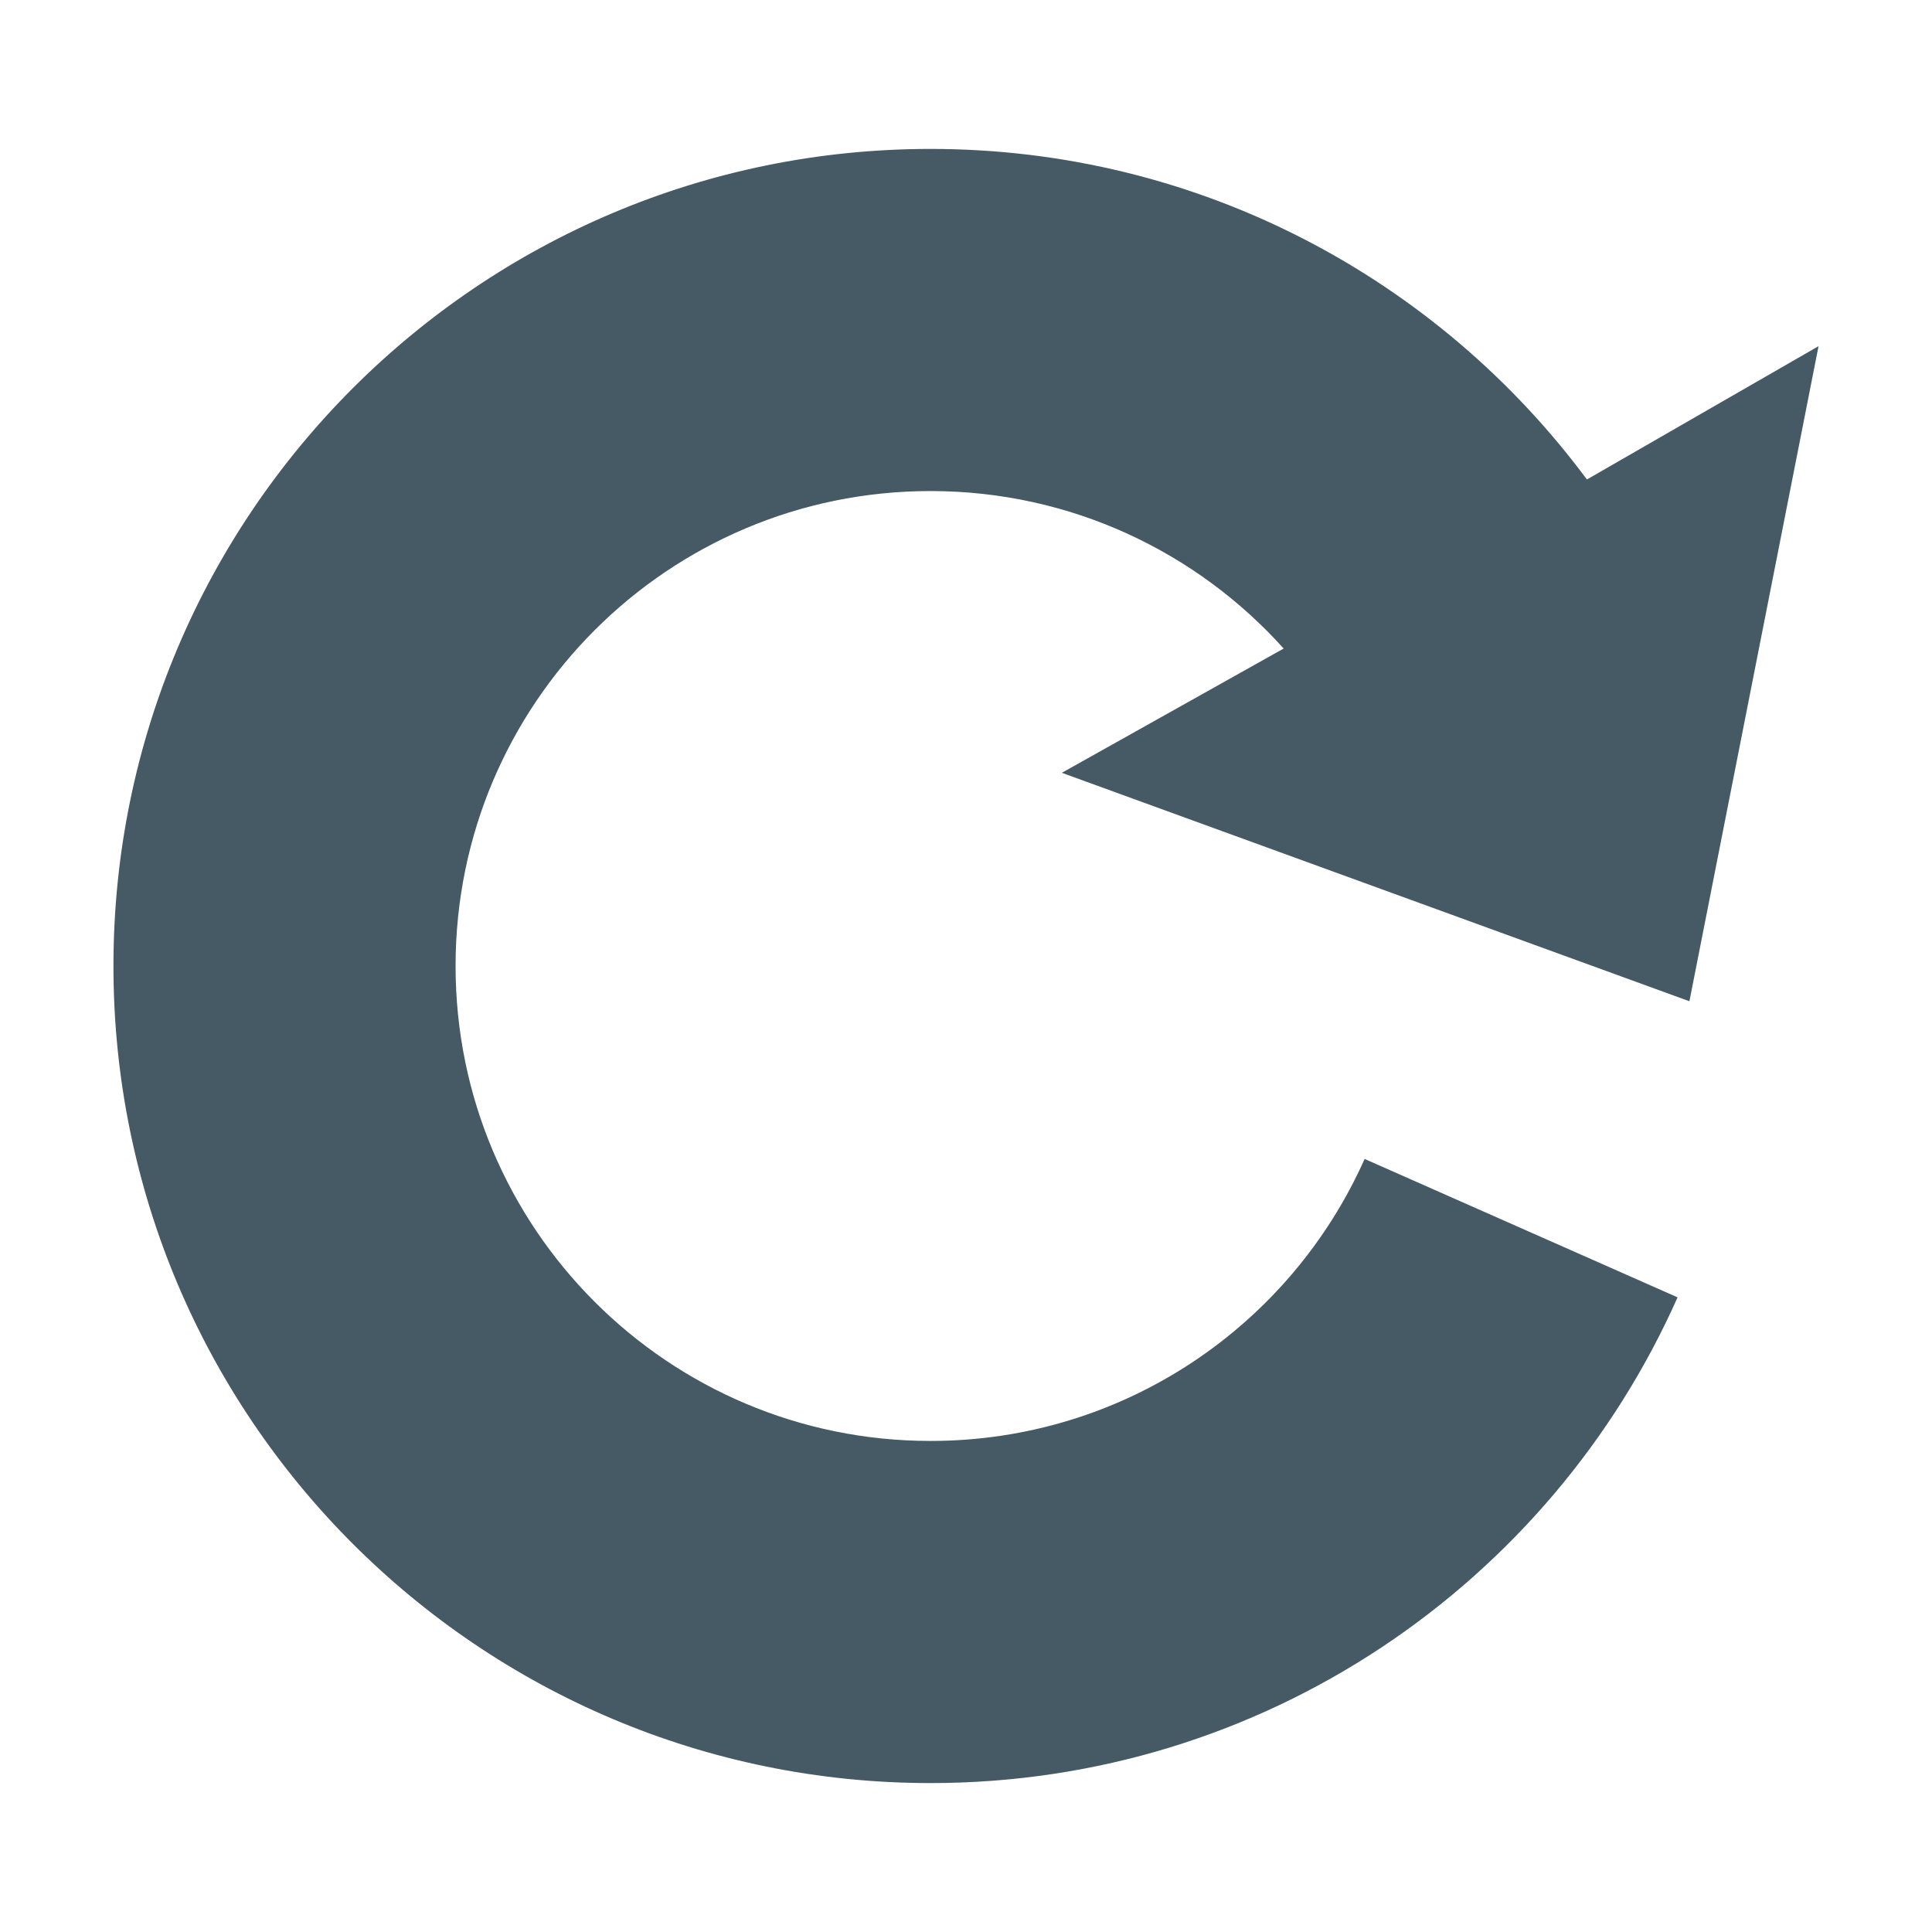
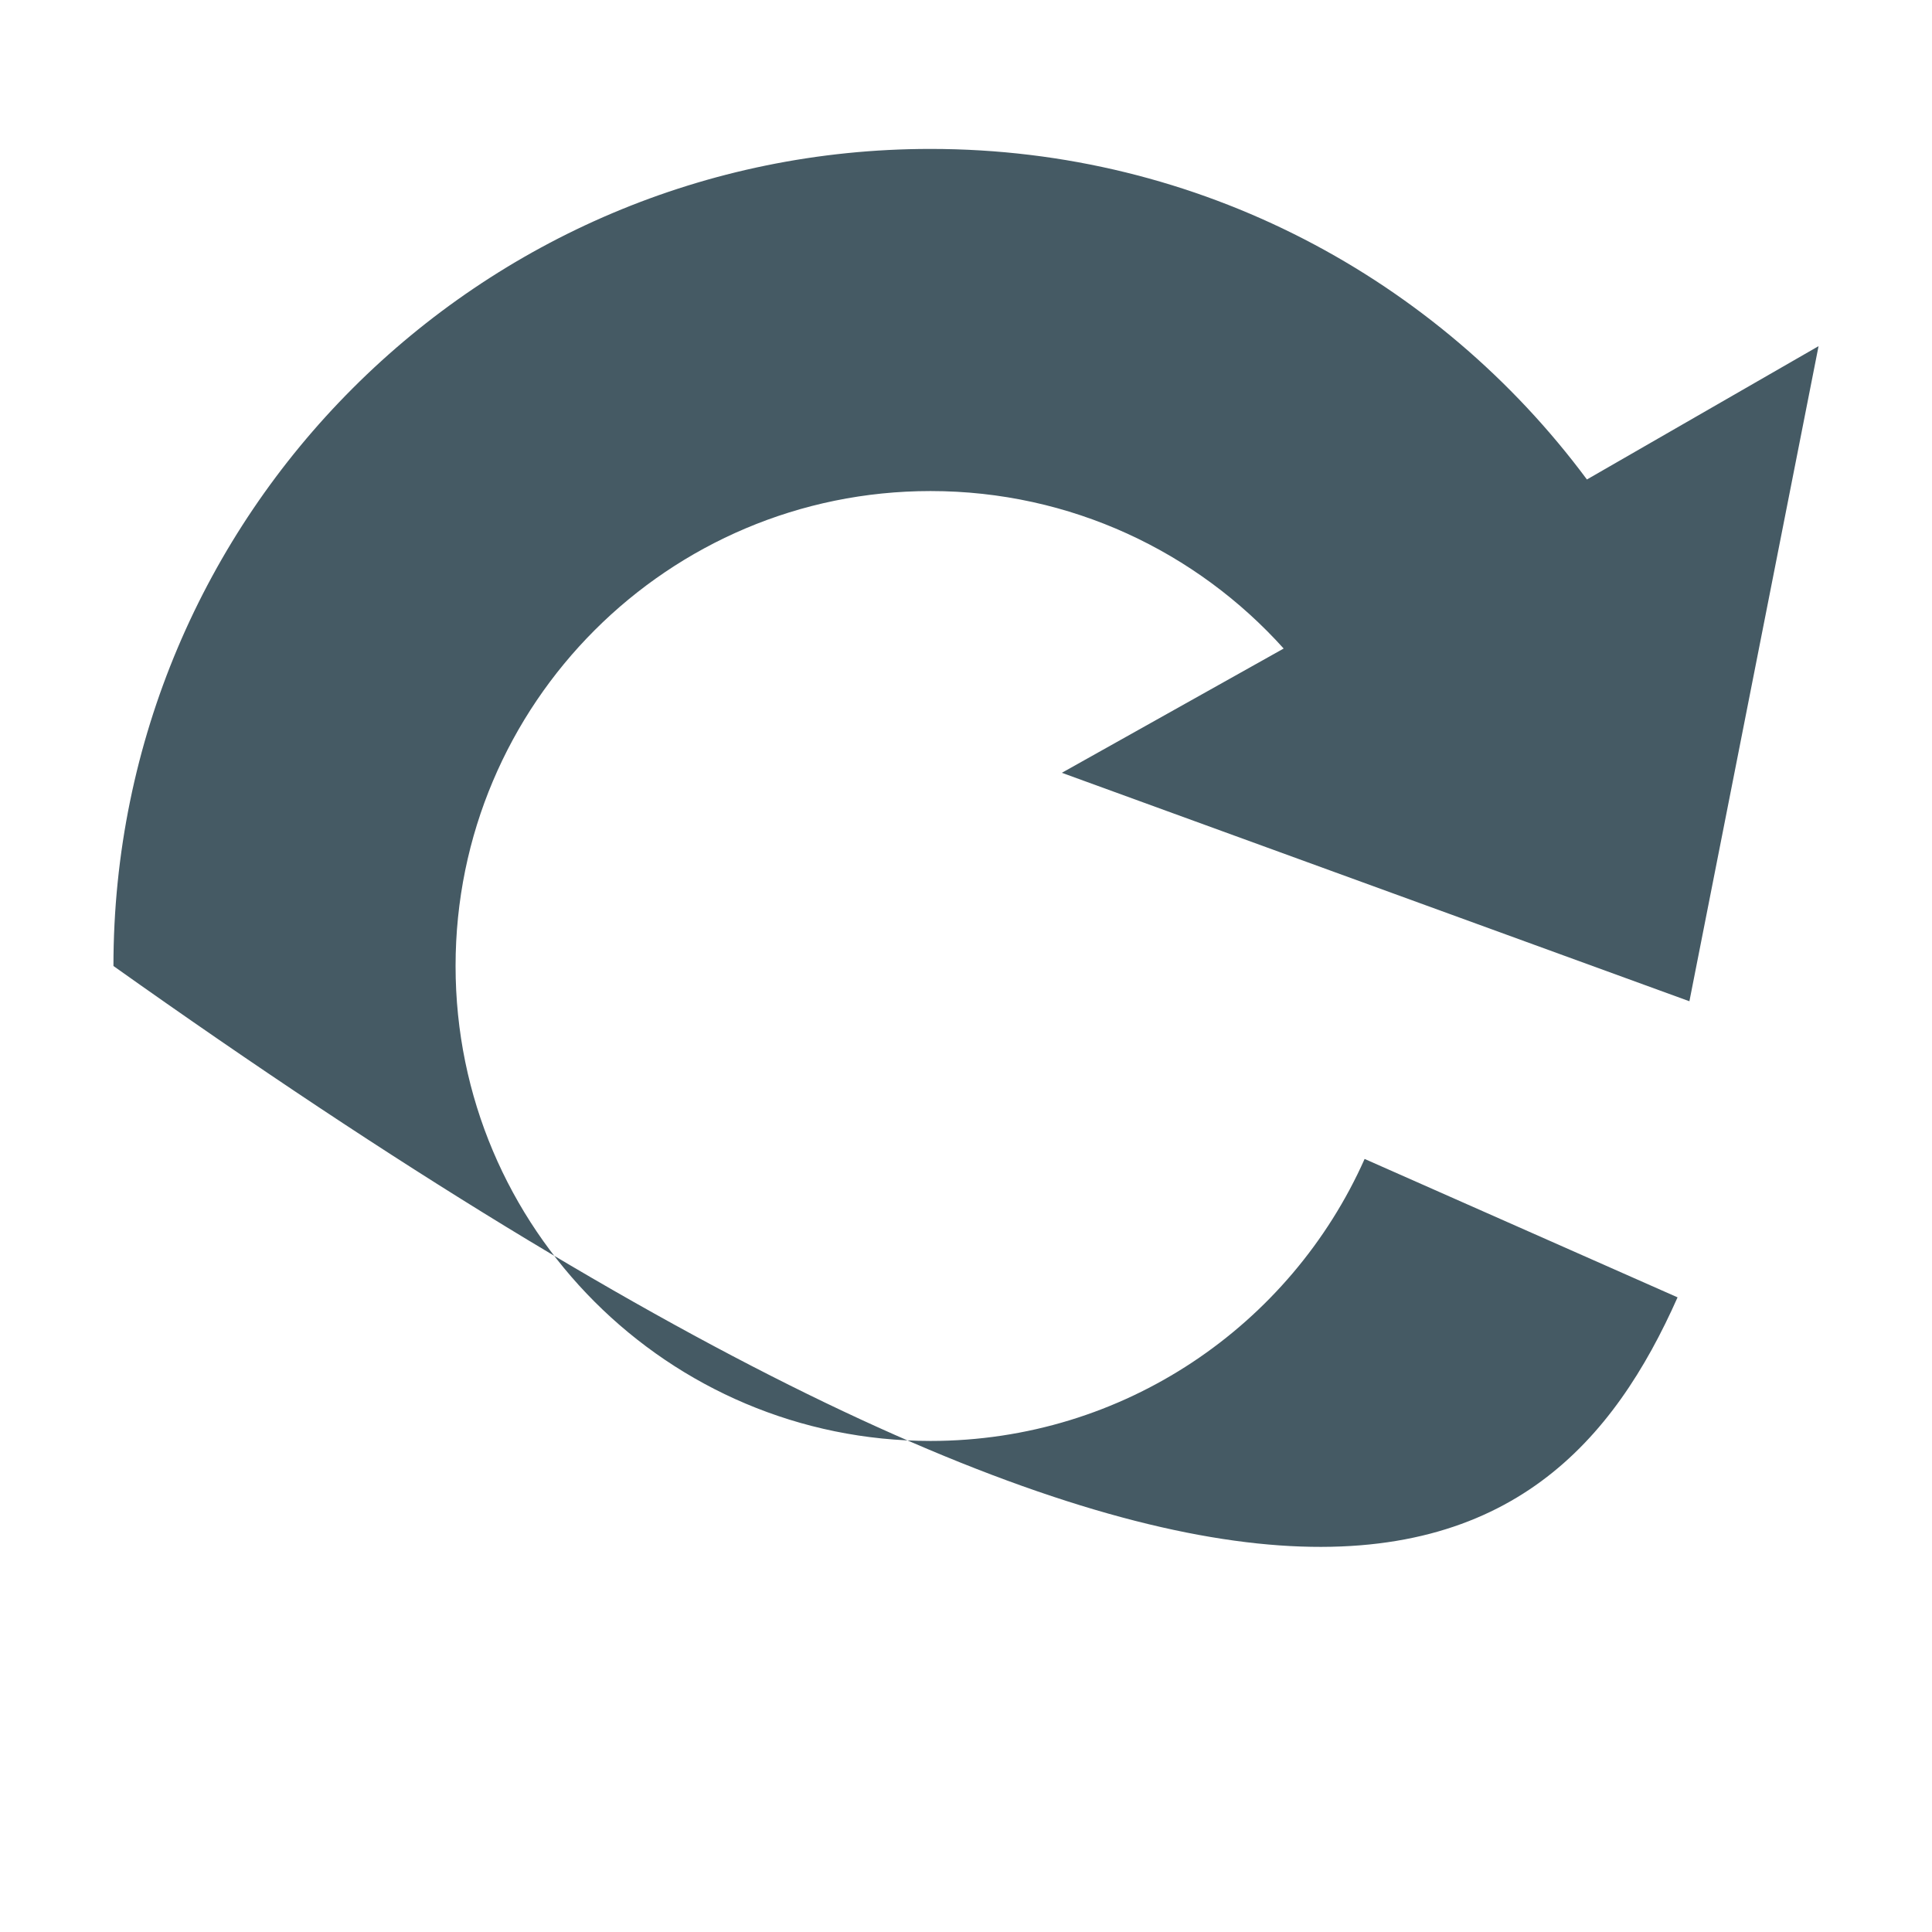
<svg xmlns="http://www.w3.org/2000/svg" version="1.1" id="レイヤー_1" x="0px" y="0px" width="100%" height="100%" viewBox="0 0 480 480" enable-background="new 0 0 480 480" xml:space="preserve">
-   <path fill="#455A64" d="M416.786,322.322l-77.752-34.387C320.659,329.217,279.286,358,231.185,358c-65.17,0-118-52.83-118-118  c0-65.169,52.83-118,118-118c34.841,0,66.14,15.113,87.738,39.127L263.815,192l155.914,56.76L451.815,86l-57.549,33.125  C357.278,69.297,298.009,37,231.185,37c-112.114,0-203,90.886-203,203c0,112.114,90.886,203,203,203  C313.99,443,385.206,393.415,416.786,322.322z" />
+   <path fill="#455A64" d="M416.786,322.322l-77.752-34.387C320.659,329.217,279.286,358,231.185,358c-65.17,0-118-52.83-118-118  c0-65.169,52.83-118,118-118c34.841,0,66.14,15.113,87.738,39.127L263.815,192l155.914,56.76L451.815,86l-57.549,33.125  C357.278,69.297,298.009,37,231.185,37c-112.114,0-203,90.886-203,203C313.99,443,385.206,393.415,416.786,322.322z" />
  <g>
</g>
  <g>
</g>
  <g>
</g>
  <g>
</g>
  <g>
</g>
  <g>
</g>
  <g>
</g>
  <g>
</g>
  <g>
</g>
  <g>
</g>
  <g>
</g>
  <g>
</g>
  <g>
</g>
  <g>
</g>
  <g>
</g>
</svg>